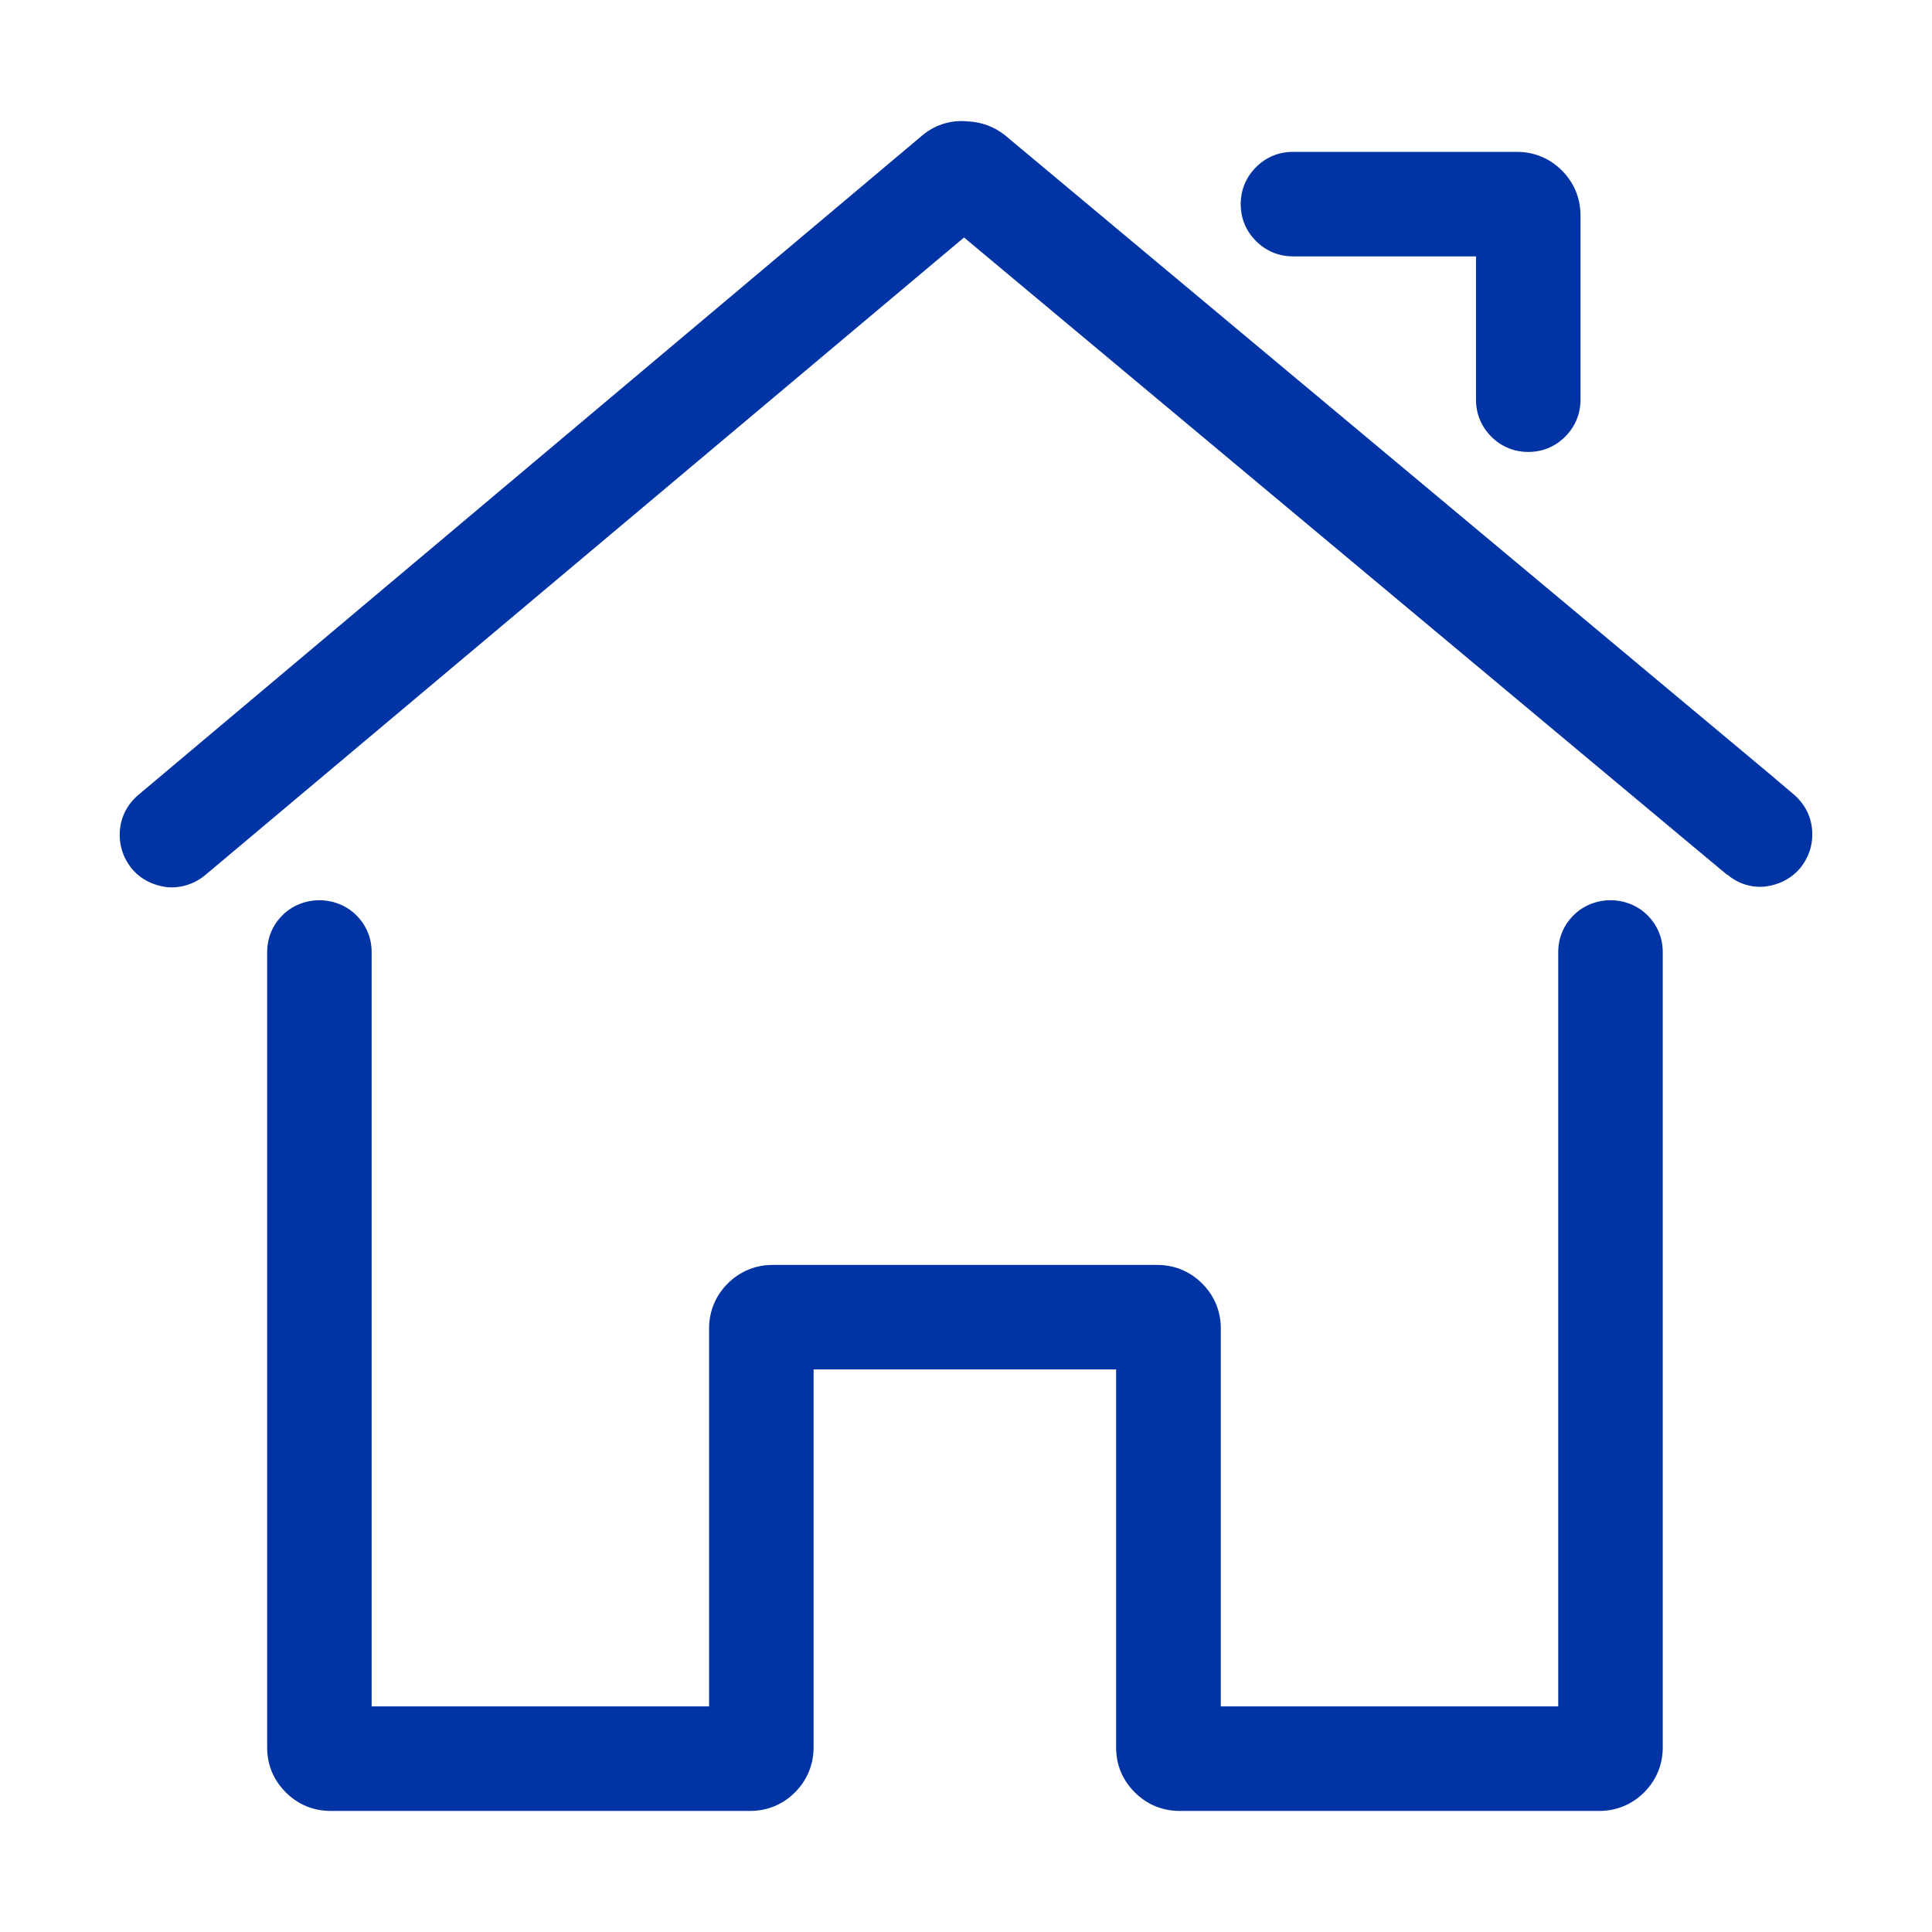
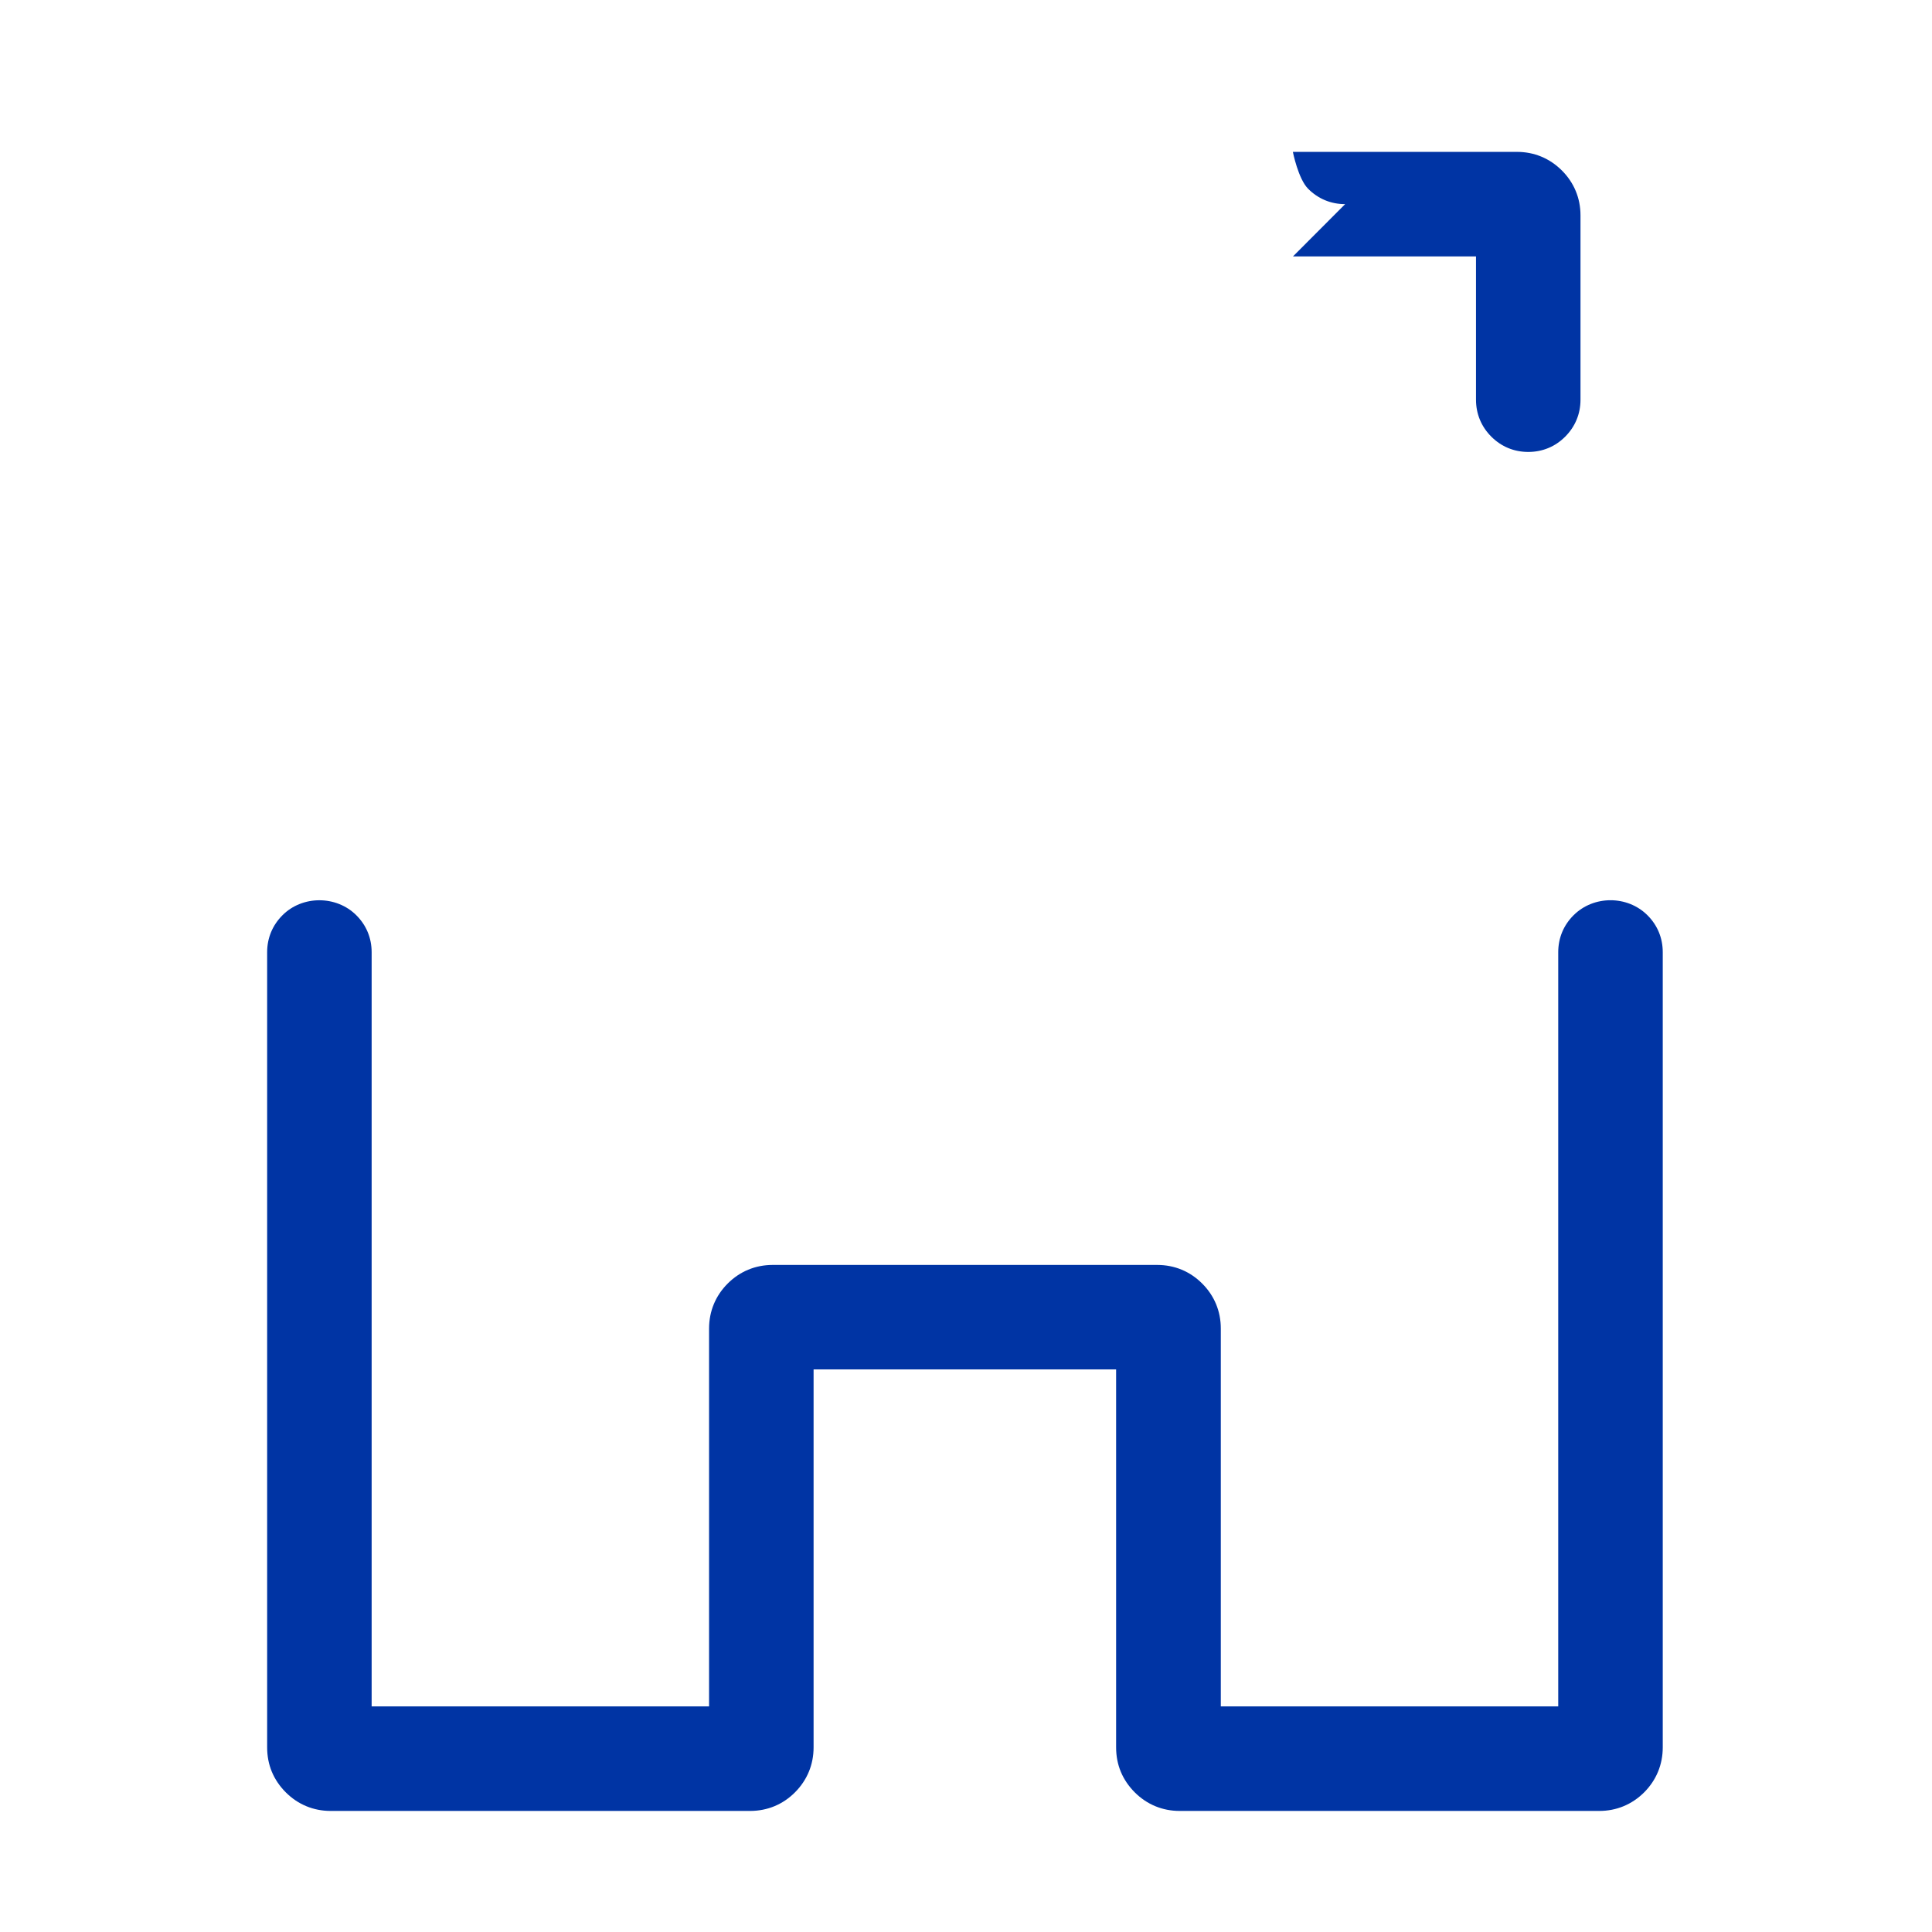
<svg xmlns="http://www.w3.org/2000/svg" version="1.1" viewBox="0 0 800 800">
  <defs>
    <style>
      .cls-1 {
        fill: #0034a4;
      }
    </style>
  </defs>
  <g>
    <g id="Capa_1">
      <g>
-         <path class="cls-1" d="M535.4,106.17h75.78v59.34c0,5.86,2.19,11.15,6.34,15.3,4.14,4.14,9.43,6.33,15.3,6.33s11.17-2.19,15.29-6.33c4.15-4.15,6.34-9.44,6.34-15.3v-76.32c0-7.12-2.66-13.56-7.72-18.61-5.05-5.03-11.47-7.69-18.58-7.69h-92.8c-5.86,0-11.14,2.19-15.26,6.33-4.15,4.15-6.34,9.44-6.34,15.3s2.19,11.15,6.33,15.29c4.14,4.15,9.43,6.35,15.31,6.35Z" />
-         <path class="cls-1" d="M750.35,343.57c-.47-5.83-3.27-10.97-7.7-14.7l-9.33-7.93L415.98,55.87c-4.43-3.5-9.8-5.37-15.17-5.6-6.53-.7-13.3,1.17-18.67,5.6L57.35,329.1c-4.43,3.73-7.23,8.87-7.7,14.7-.47,5.83,1.17,11.2,4.9,15.87,3.73,4.43,8.87,7,14.7,7.7,5.83.47,11.43-1.4,15.87-5.13L399.18,98.34l304.5,254.33,11.2,9.33q.23.23.47.23c4.43,3.73,9.8,5.37,15.4,4.9,5.83-.7,10.97-3.27,14.7-7.7,3.73-4.67,5.37-10.03,4.9-15.87Z" />
+         <path class="cls-1" d="M535.4,106.17h75.78v59.34c0,5.86,2.19,11.15,6.34,15.3,4.14,4.14,9.43,6.33,15.3,6.33s11.17-2.19,15.29-6.33c4.15-4.15,6.34-9.44,6.34-15.3v-76.32c0-7.12-2.66-13.56-7.72-18.61-5.05-5.03-11.47-7.69-18.58-7.69h-92.8s2.19,11.15,6.33,15.29c4.14,4.15,9.43,6.35,15.31,6.35Z" />
        <path class="cls-1" d="M651.58,378.98c-4.15,4.14-6.35,9.43-6.35,15.31v312.3h-139.72v-156.5c0-7.12-2.66-13.56-7.7-18.59-5.02-5.04-11.45-7.71-18.6-7.72h-159.31c-7.12.01-13.55,2.68-18.58,7.71-5.03,5.03-7.7,11.46-7.71,18.6v156.5h-139.72v-312.3c0-5.88-2.2-11.17-6.33-15.29-8.28-8.3-22.37-8.28-30.59-.02-4.15,4.14-6.35,9.43-6.35,15.31v329.27c0,7.21,2.6,13.47,7.72,18.62,5.05,5.04,11.47,7.69,18.59,7.69h173.74c7.12-.02,13.54-2.69,18.55-7.73,5.02-5.06,7.67-11.48,7.67-18.58v-156.52h125.27v156.52c0,7.21,2.6,13.47,7.72,18.62,5.05,5.04,11.48,7.69,18.6,7.69h173.73c7.12,0,13.54-2.65,18.62-7.71,5.03-5.06,7.68-11.5,7.68-18.6v-329.27c0-5.88-2.19-11.18-6.33-15.3-8.3-8.3-22.31-8.29-30.59-.01Z" />
      </g>
    </g>
  </g>
</svg>